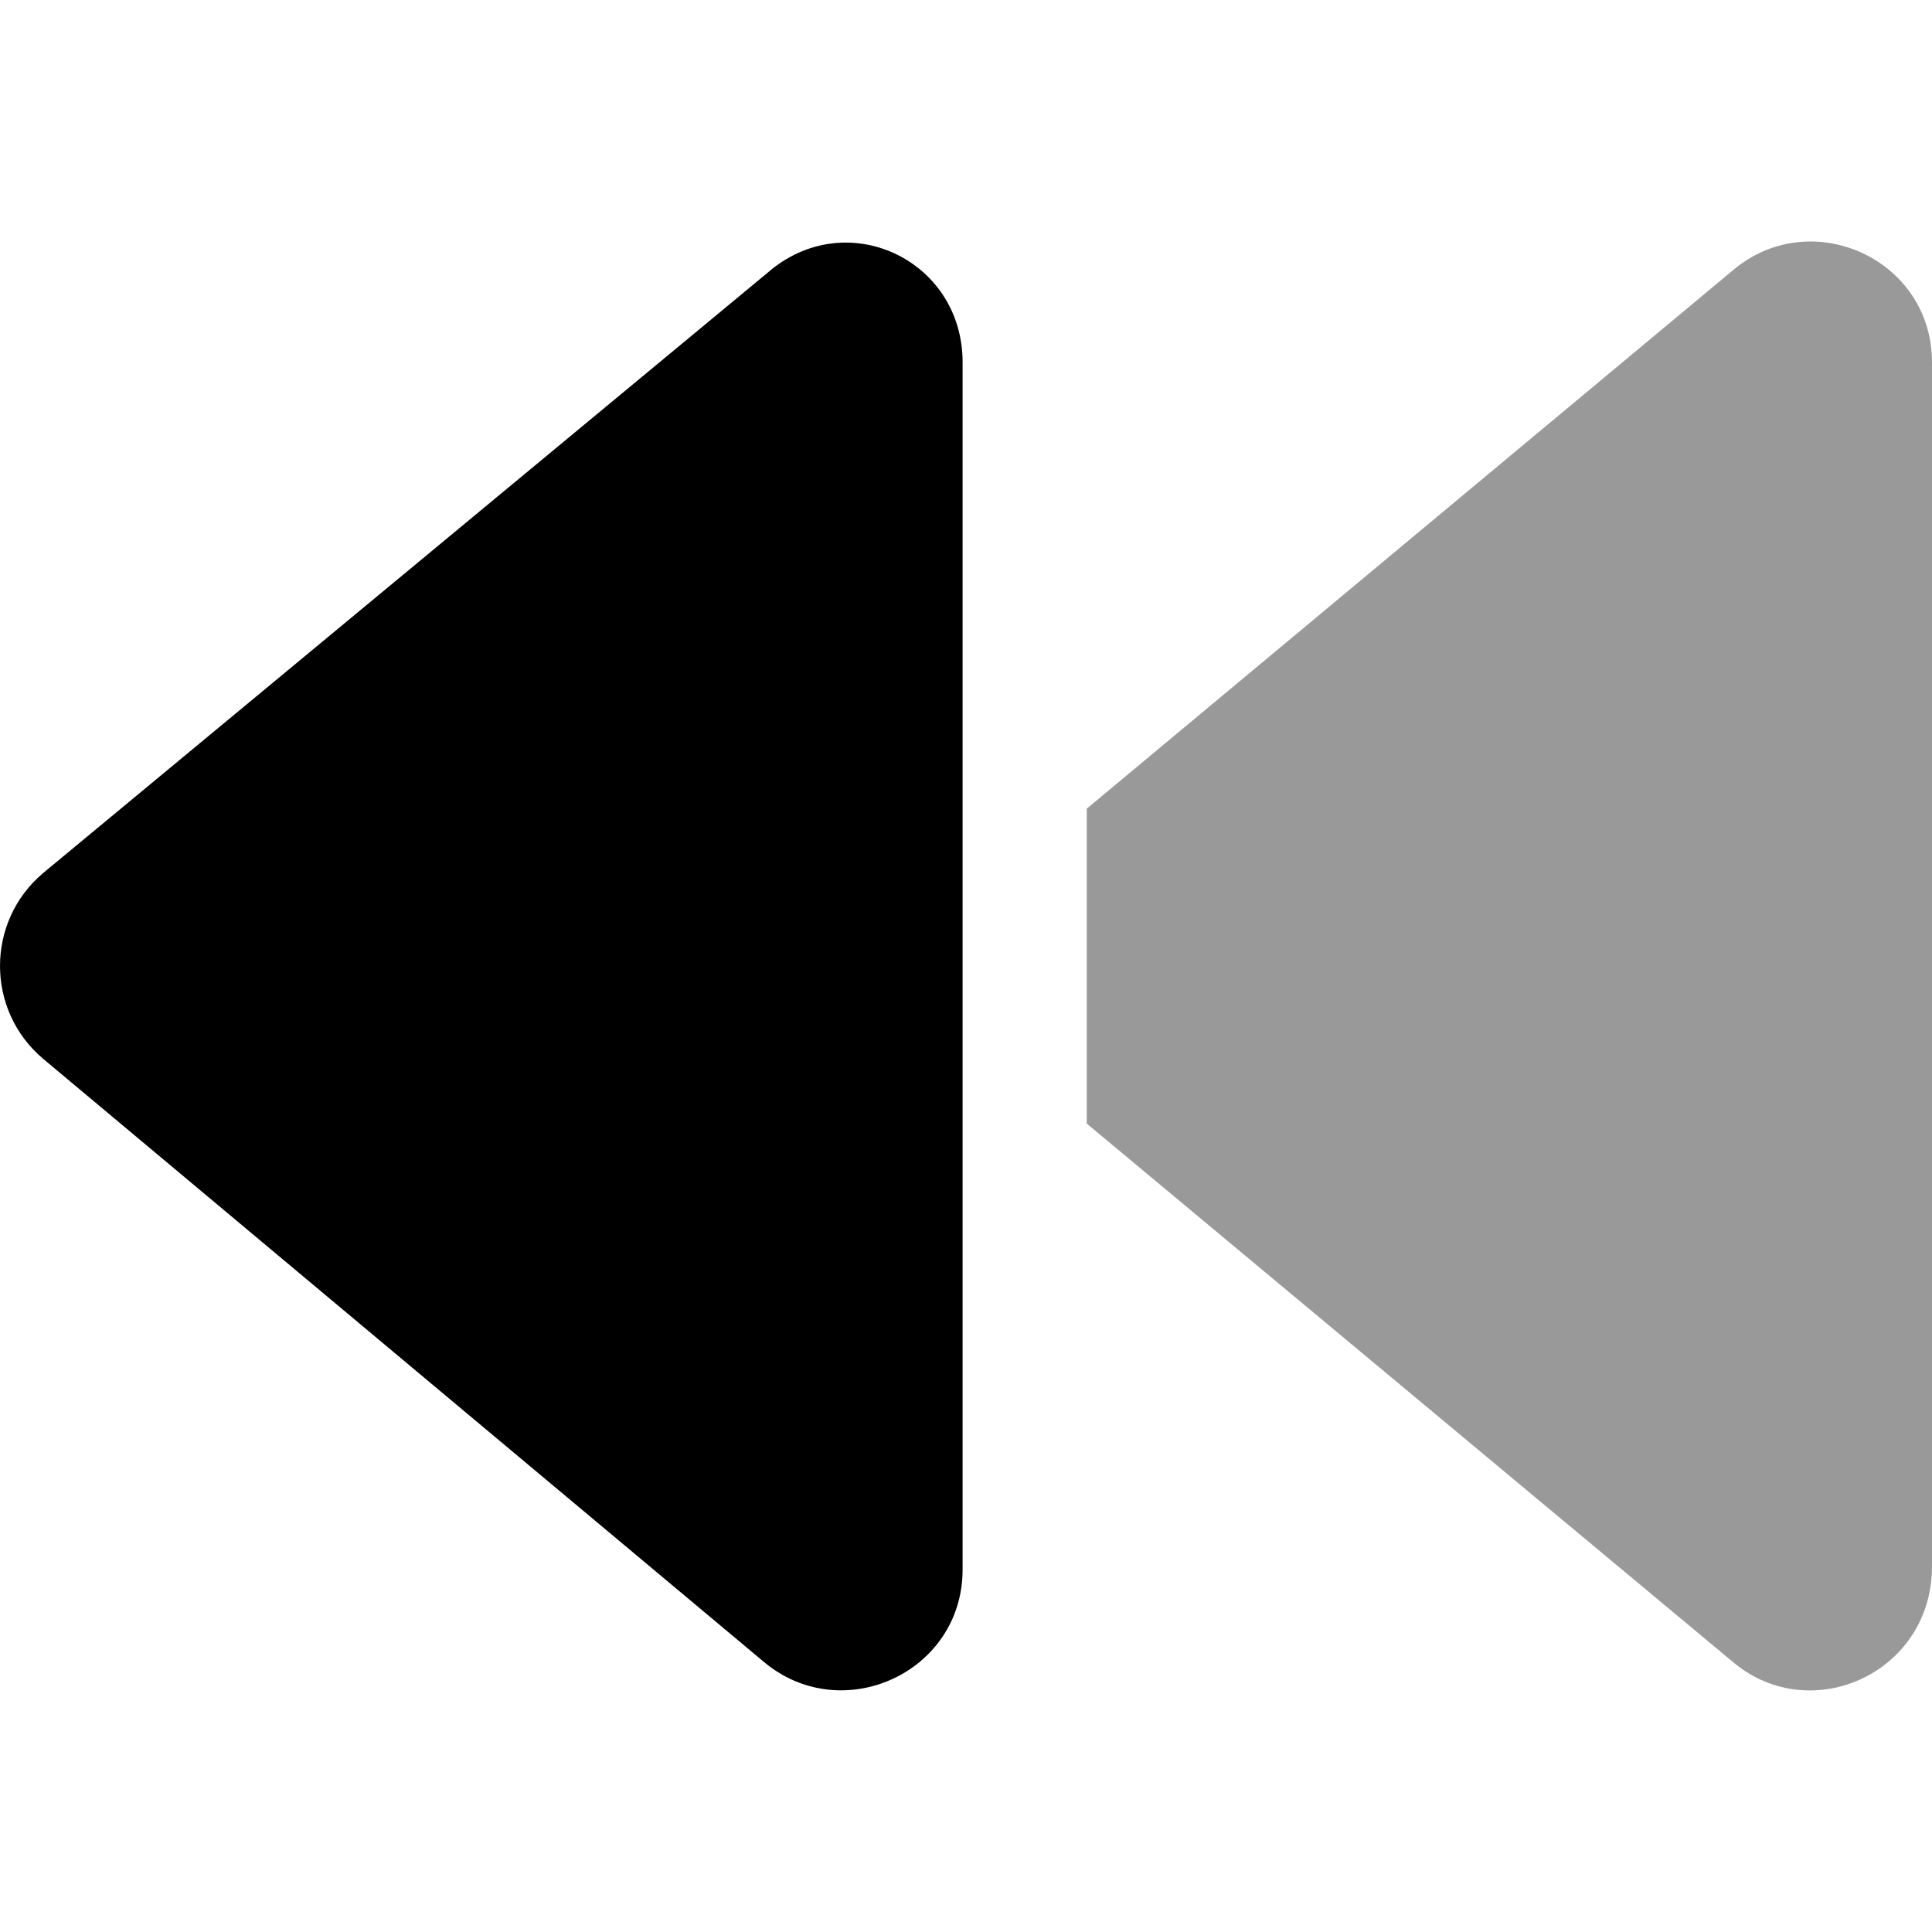
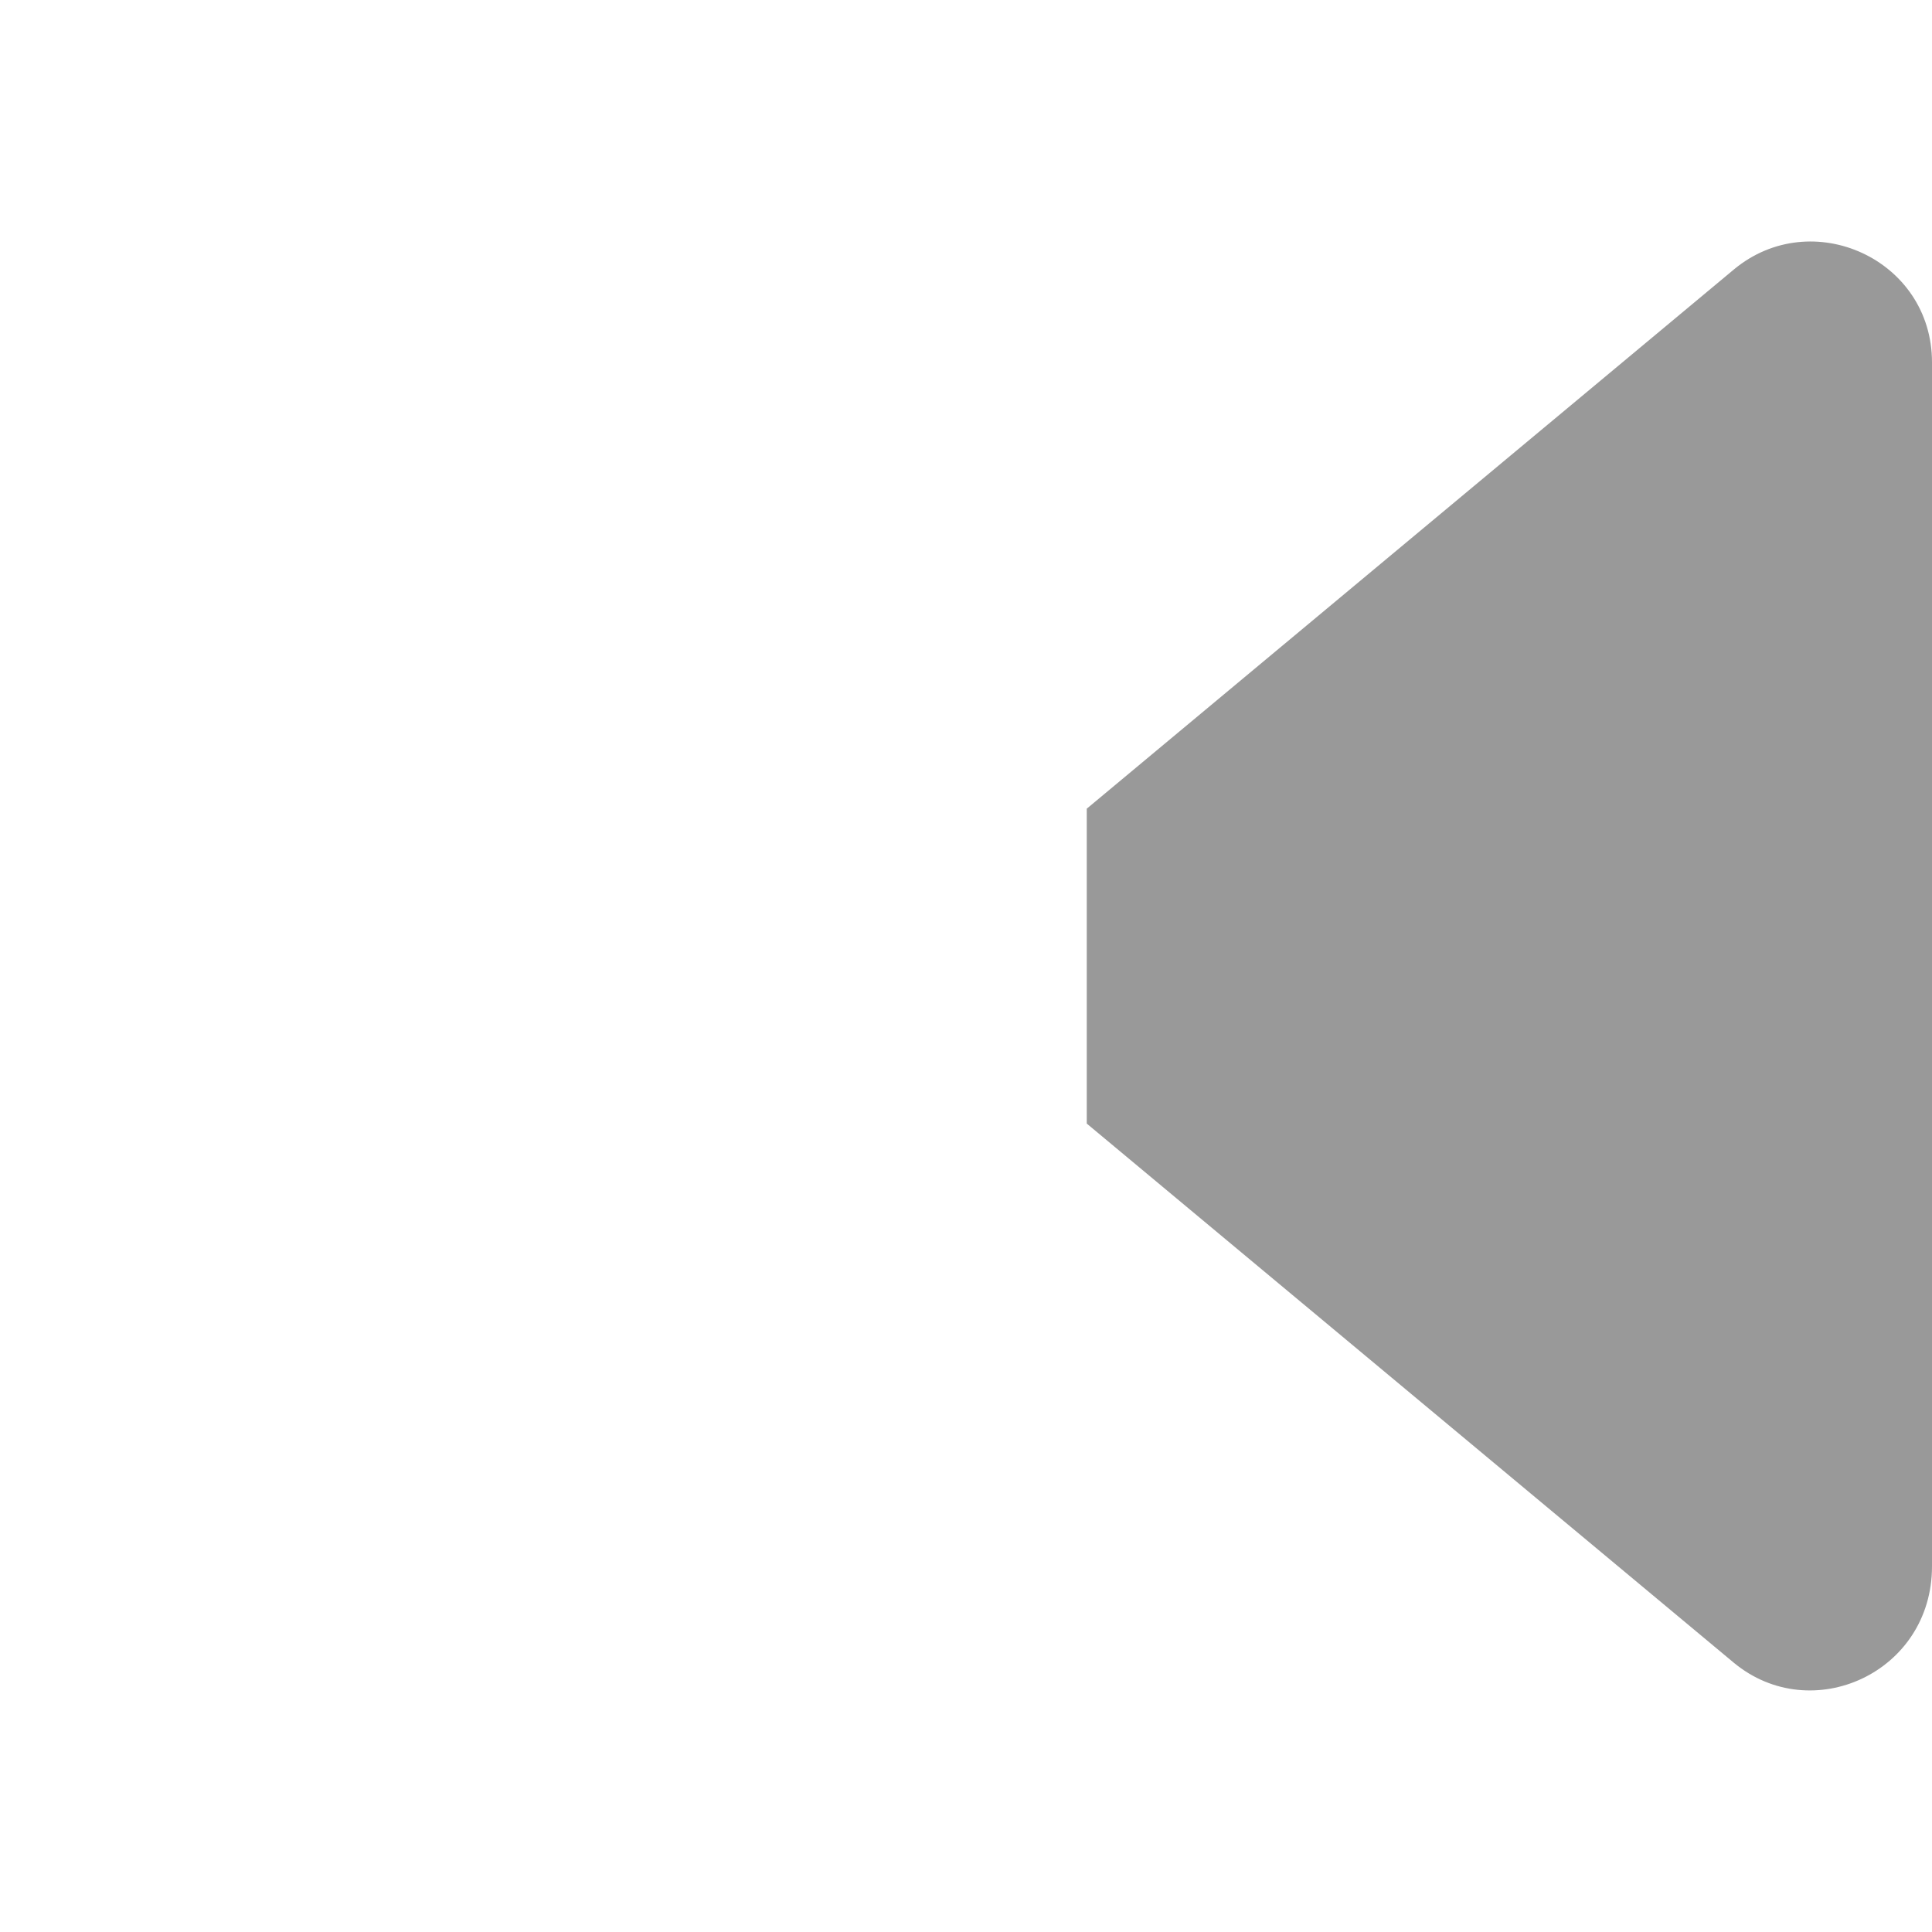
<svg xmlns="http://www.w3.org/2000/svg" viewBox="0 0 512 512">
  <defs>
    <style>.fa-secondary{opacity:.4}</style>
  </defs>
-   <path class="fa-primary" d="M255.1 96.03v319.9c0 27.37-31.88 41.74-52.51 24.62L11.44 280.6c-15.25-12.87-15.25-36.37 0-49.24l192-159.1C224.1 54.28 255.1 68.66 255.1 96.03z" />
  <path class="fa-secondary" d="M459.5 71.41l-171.5 142.9v83.45l171.5 142.9C480.1 457.7 512 443.3 512 415.1V96.03C512 68.66 480.1 54.28 459.5 71.41z" />
</svg>